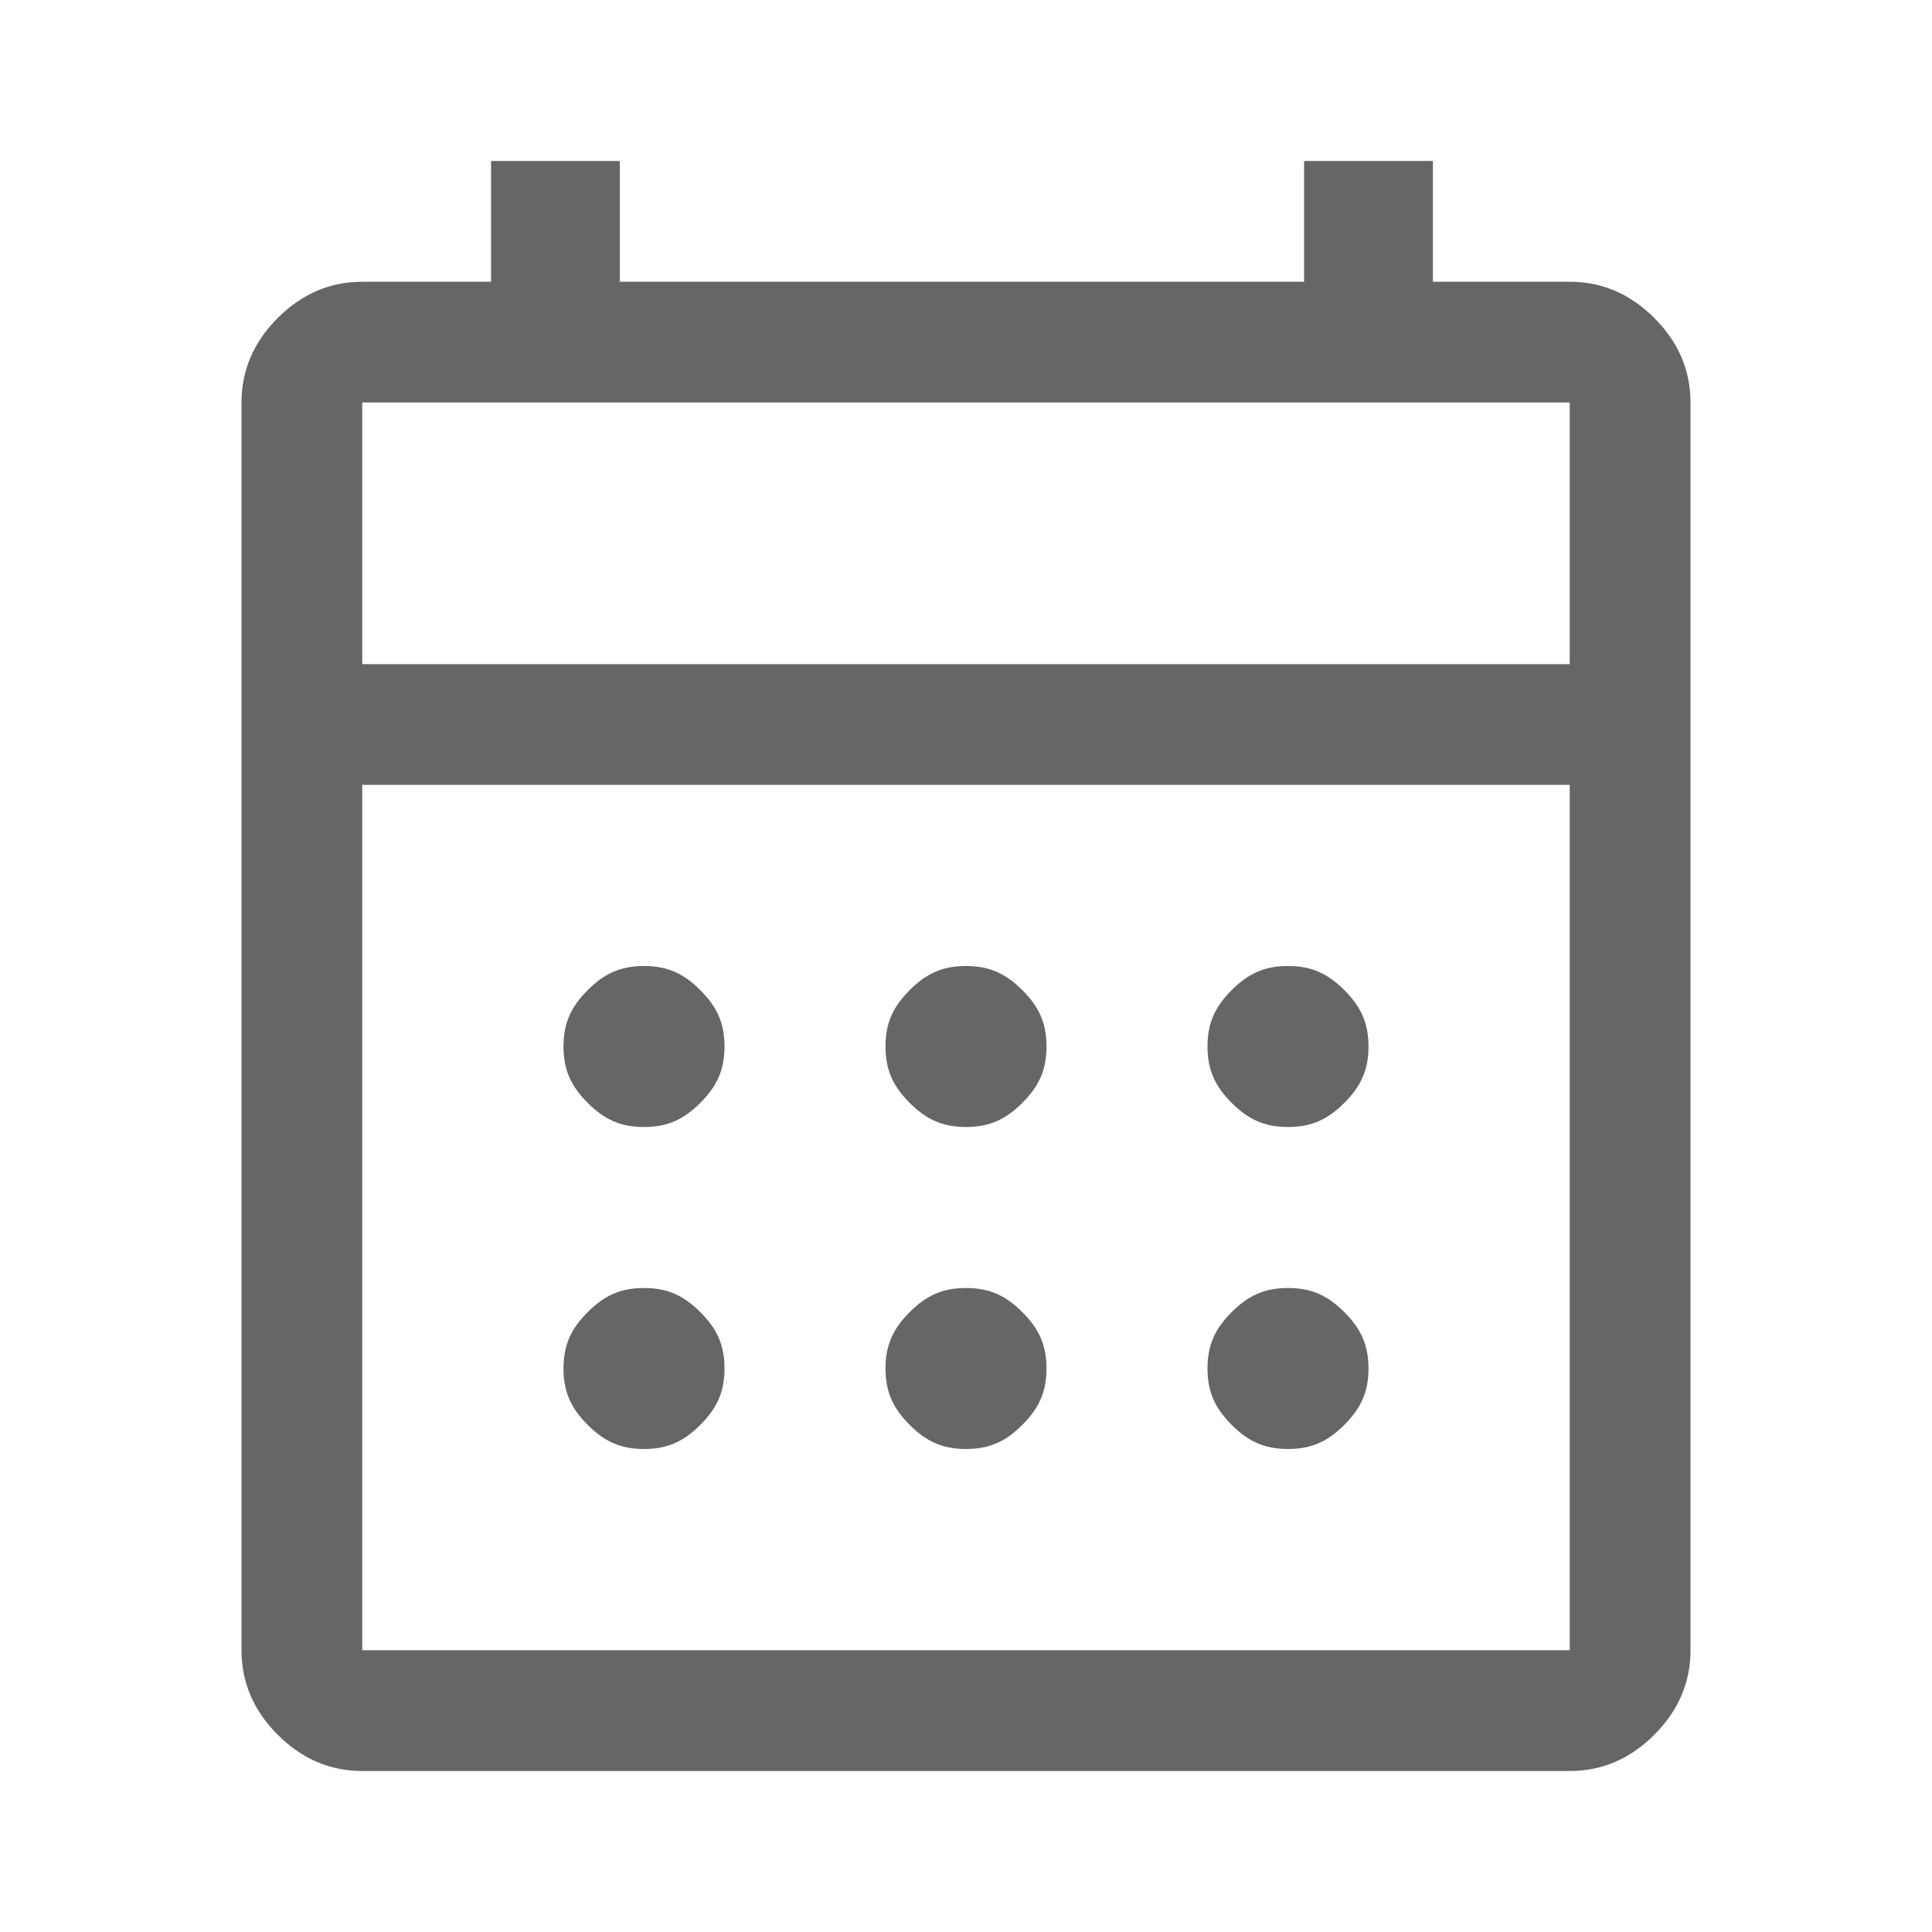
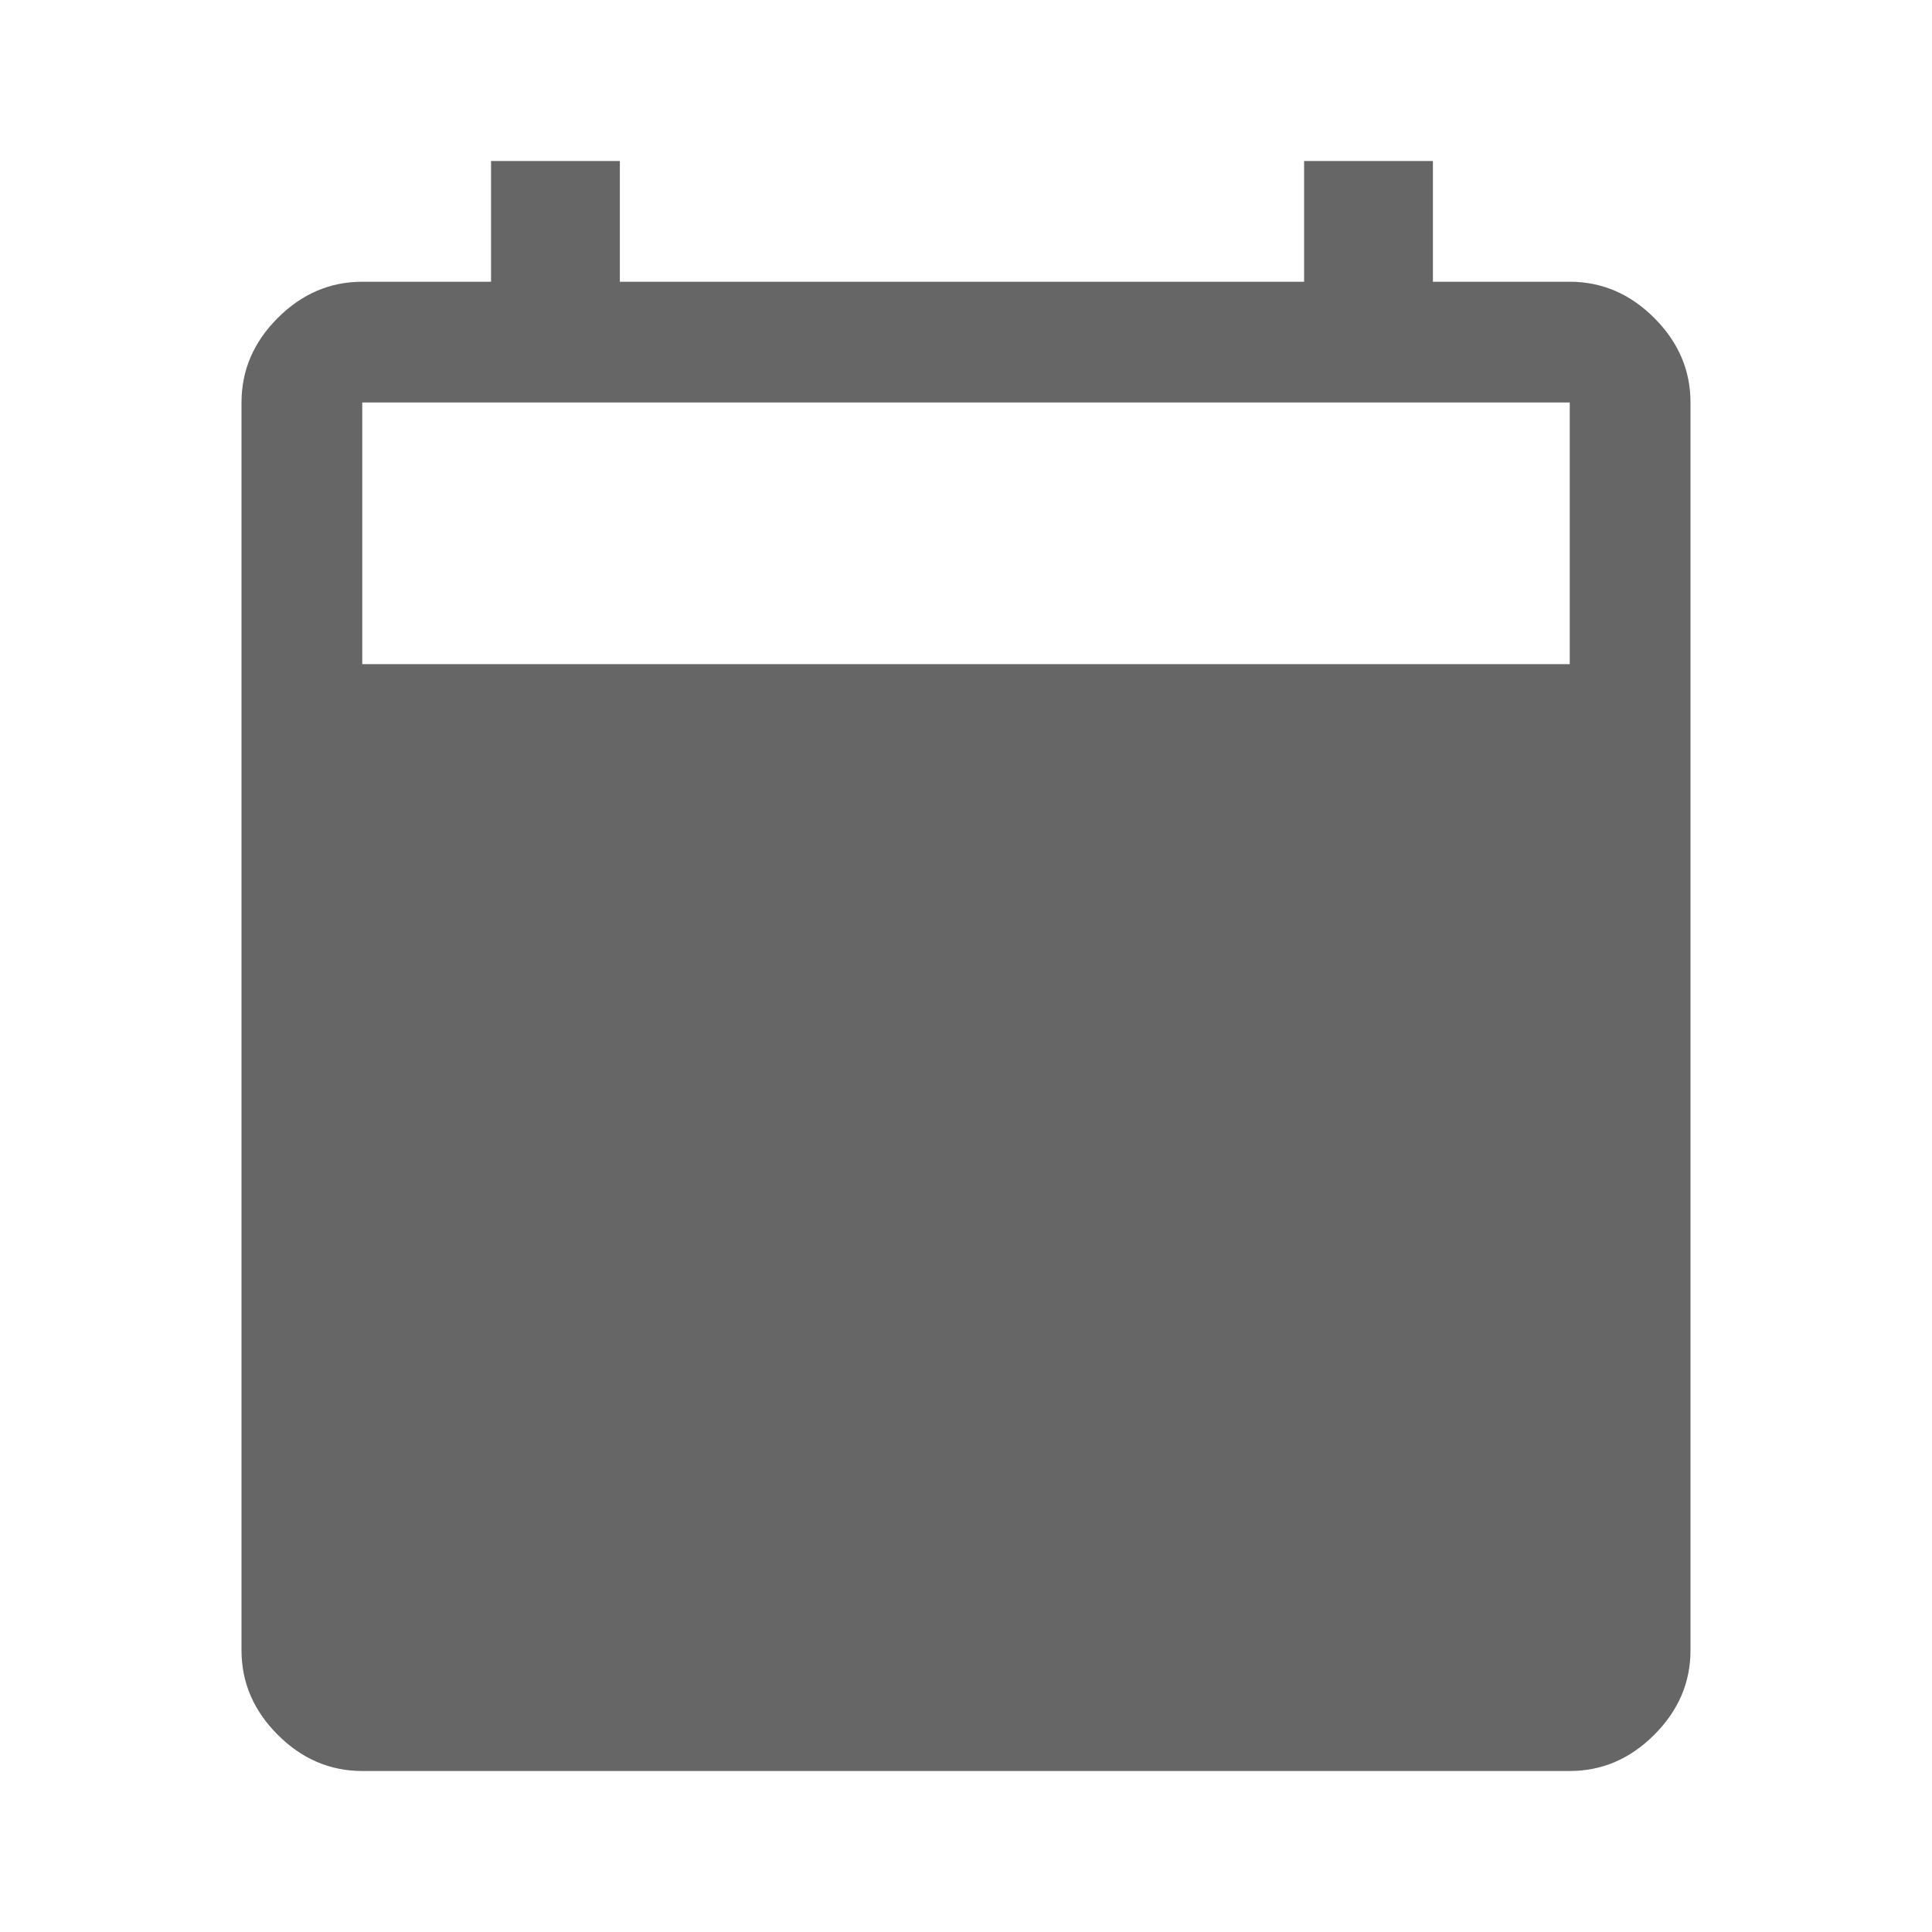
<svg xmlns="http://www.w3.org/2000/svg" version="1.1" id="Capa_1" x="0px" y="0px" viewBox="0 0 48 48" style="enable-background:new 0 0 48 48;" xml:space="preserve">
  <style type="text/css">
	.st0{fill:#666666;}
</style>
-   <path class="st0" d="M9,44c-0.8,0-1.5-0.3-2.1-0.9C6.3,42.5,6,41.8,6,41V10c0-0.8,0.3-1.5,0.9-2.1S8.2,7,9,7h3.2V4h3.2v3h17V4h3.2v3  H39c0.8,0,1.5,0.3,2.1,0.9C41.7,8.5,42,9.2,42,10v31c0,0.8-0.3,1.5-0.9,2.1C40.5,43.7,39.8,44,39,44H9z M9,41h30V19.5H9V41z M9,16.5  h30V10H9V16.5z M9,16.5V10V16.5z M24,28c-0.6,0-1-0.2-1.4-0.6S22,26.6,22,26s0.2-1,0.6-1.4S23.4,24,24,24s1,0.2,1.4,0.6  S26,25.4,26,26s-0.2,1-0.6,1.4S24.6,28,24,28z M16,28c-0.6,0-1-0.2-1.4-0.6C14.2,27,14,26.6,14,26s0.2-1,0.6-1.4  C15,24.2,15.4,24,16,24c0.6,0,1,0.2,1.4,0.6C17.8,25,18,25.4,18,26s-0.2,1-0.6,1.4C17,27.8,16.6,28,16,28z M32,28  c-0.6,0-1-0.2-1.4-0.6C30.2,27,30,26.6,30,26s0.2-1,0.6-1.4C31,24.2,31.4,24,32,24s1,0.2,1.4,0.6C33.8,25,34,25.4,34,26  s-0.2,1-0.6,1.4C33,27.8,32.6,28,32,28z M24,36c-0.6,0-1-0.2-1.4-0.6C22.2,35,22,34.6,22,34c0-0.6,0.2-1,0.6-1.4S23.4,32,24,32  s1,0.2,1.4,0.6S26,33.4,26,34c0,0.6-0.2,1-0.6,1.4C25,35.8,24.6,36,24,36z M16,36c-0.6,0-1-0.2-1.4-0.6C14.2,35,14,34.6,14,34  c0-0.6,0.2-1,0.6-1.4C15,32.2,15.4,32,16,32c0.6,0,1,0.2,1.4,0.6C17.8,33,18,33.4,18,34c0,0.6-0.2,1-0.6,1.4C17,35.8,16.6,36,16,36z   M32,36c-0.6,0-1-0.2-1.4-0.6C30.2,35,30,34.6,30,34c0-0.6,0.2-1,0.6-1.4C31,32.2,31.4,32,32,32s1,0.2,1.4,0.6  C33.8,33,34,33.4,34,34c0,0.6-0.2,1-0.6,1.4C33,35.8,32.6,36,32,36z" />
+   <path class="st0" d="M9,44c-0.8,0-1.5-0.3-2.1-0.9C6.3,42.5,6,41.8,6,41V10c0-0.8,0.3-1.5,0.9-2.1S8.2,7,9,7h3.2V4h3.2v3h17V4h3.2v3  H39c0.8,0,1.5,0.3,2.1,0.9C41.7,8.5,42,9.2,42,10v31c0,0.8-0.3,1.5-0.9,2.1C40.5,43.7,39.8,44,39,44H9z M9,41h30V19.5V41z M9,16.5  h30V10H9V16.5z M9,16.5V10V16.5z M24,28c-0.6,0-1-0.2-1.4-0.6S22,26.6,22,26s0.2-1,0.6-1.4S23.4,24,24,24s1,0.2,1.4,0.6  S26,25.4,26,26s-0.2,1-0.6,1.4S24.6,28,24,28z M16,28c-0.6,0-1-0.2-1.4-0.6C14.2,27,14,26.6,14,26s0.2-1,0.6-1.4  C15,24.2,15.4,24,16,24c0.6,0,1,0.2,1.4,0.6C17.8,25,18,25.4,18,26s-0.2,1-0.6,1.4C17,27.8,16.6,28,16,28z M32,28  c-0.6,0-1-0.2-1.4-0.6C30.2,27,30,26.6,30,26s0.2-1,0.6-1.4C31,24.2,31.4,24,32,24s1,0.2,1.4,0.6C33.8,25,34,25.4,34,26  s-0.2,1-0.6,1.4C33,27.8,32.6,28,32,28z M24,36c-0.6,0-1-0.2-1.4-0.6C22.2,35,22,34.6,22,34c0-0.6,0.2-1,0.6-1.4S23.4,32,24,32  s1,0.2,1.4,0.6S26,33.4,26,34c0,0.6-0.2,1-0.6,1.4C25,35.8,24.6,36,24,36z M16,36c-0.6,0-1-0.2-1.4-0.6C14.2,35,14,34.6,14,34  c0-0.6,0.2-1,0.6-1.4C15,32.2,15.4,32,16,32c0.6,0,1,0.2,1.4,0.6C17.8,33,18,33.4,18,34c0,0.6-0.2,1-0.6,1.4C17,35.8,16.6,36,16,36z   M32,36c-0.6,0-1-0.2-1.4-0.6C30.2,35,30,34.6,30,34c0-0.6,0.2-1,0.6-1.4C31,32.2,31.4,32,32,32s1,0.2,1.4,0.6  C33.8,33,34,33.4,34,34c0,0.6-0.2,1-0.6,1.4C33,35.8,32.6,36,32,36z" />
</svg>